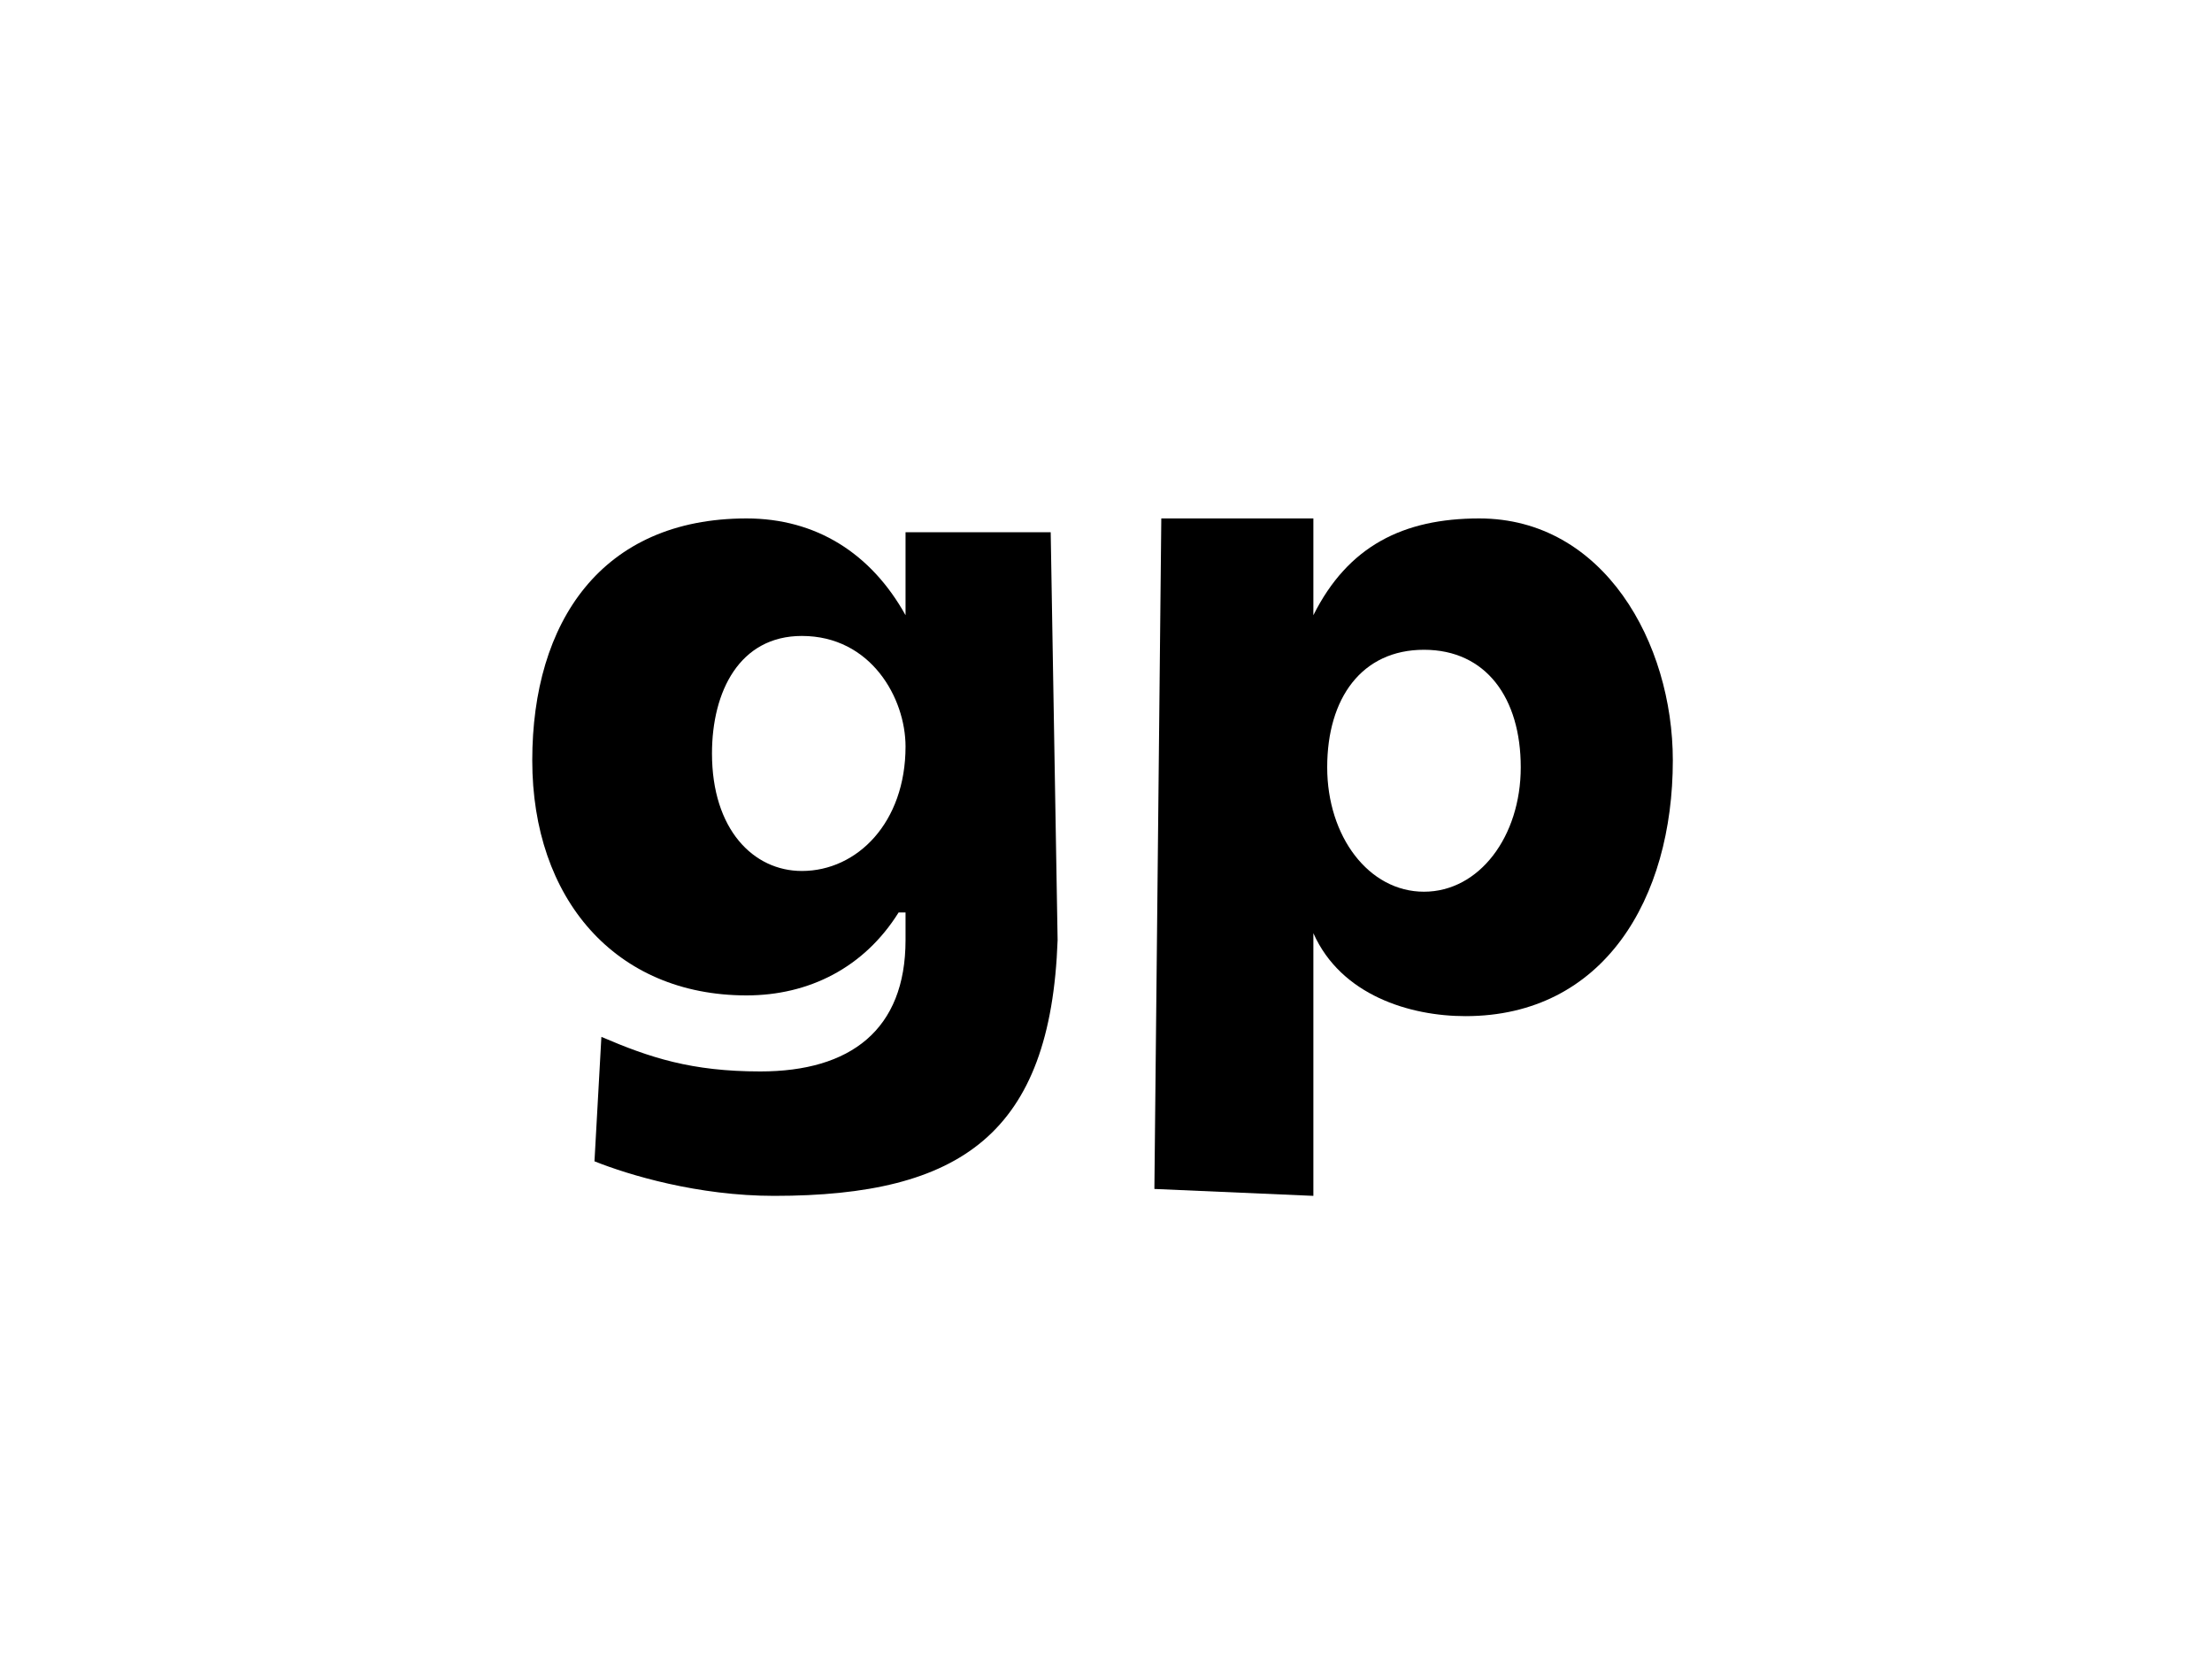
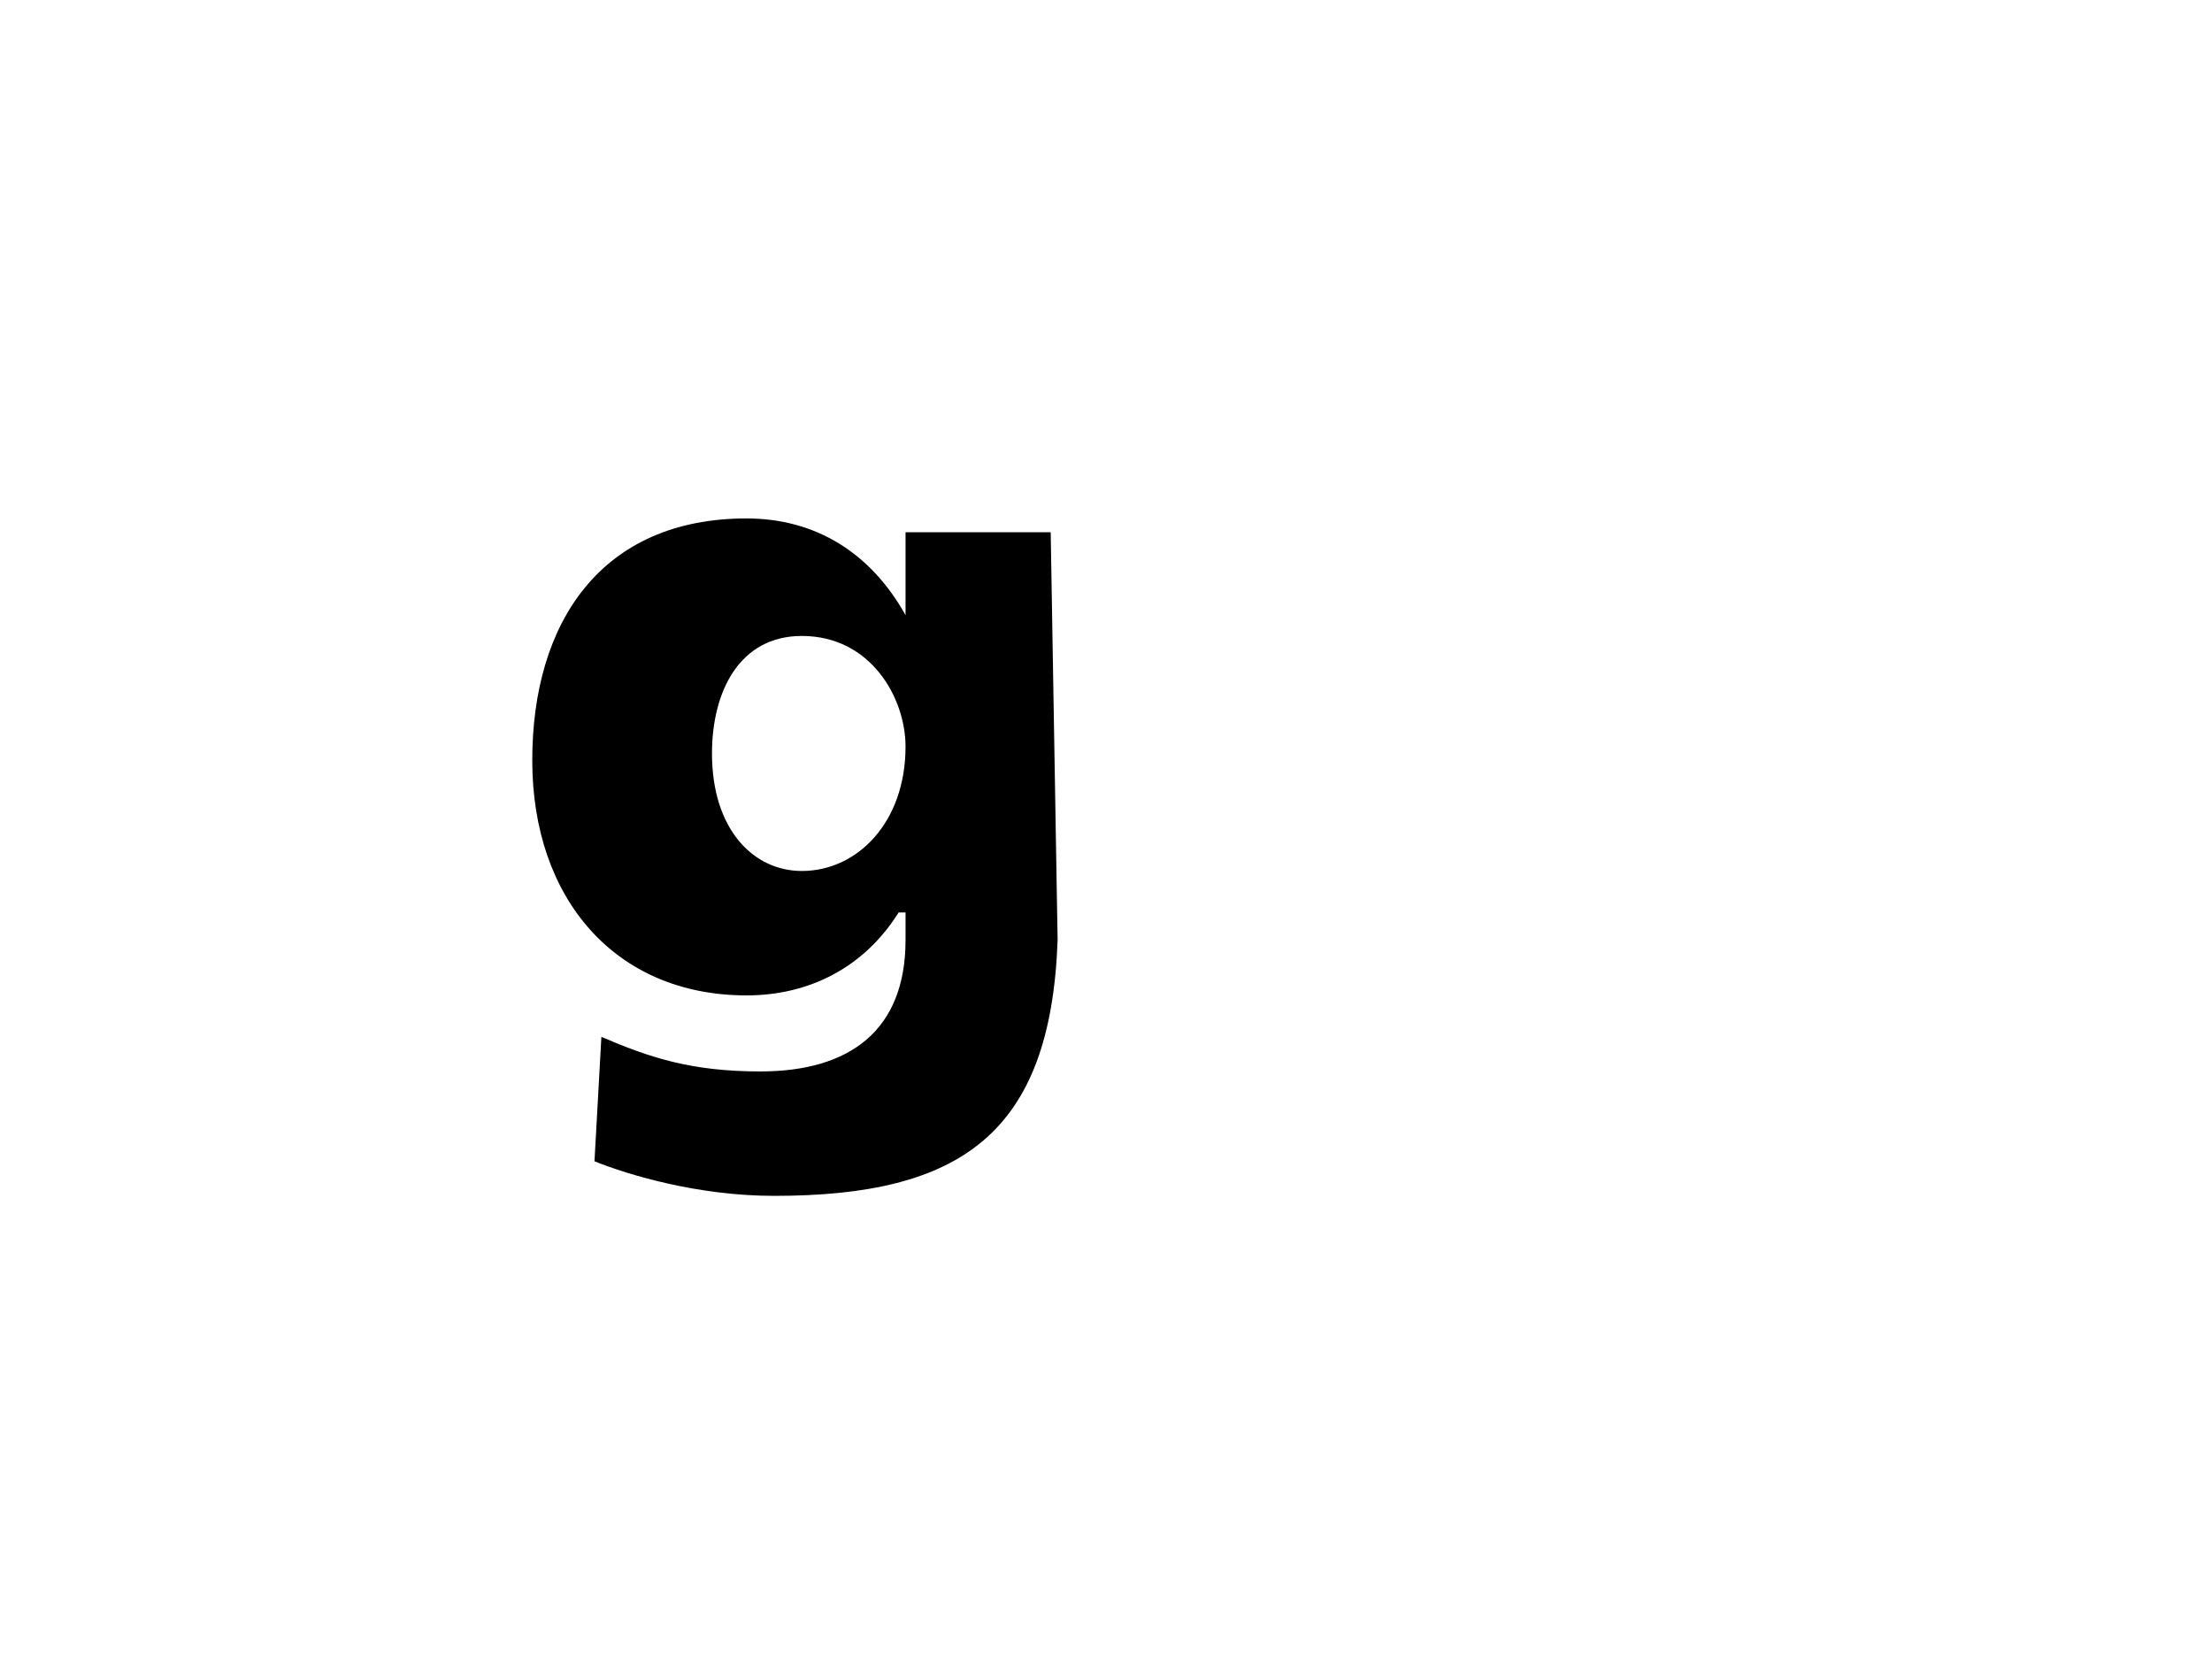
<svg xmlns="http://www.w3.org/2000/svg" version="1.2" viewBox="0 0 32 24" width="32" height="24">
  <title>gp</title>
  <style>
		.s0 { fill: #000000 } 
	</style>
-   <path fill-rule="evenodd" class="s0" d="m16.8 7.5h2.2v1.4c0.5-1 1.3-1.4 2.4-1.4 1.8 0 2.8 1.8 2.8 3.5 0 2-1 3.7-3 3.7-0.8 0-1.8-0.3-2.2-1.2v3.8l-2.3-0.1zm3.8 1.9c-0.9 0-1.4 0.7-1.4 1.7 0 1 0.6 1.8 1.4 1.8 0.8 0 1.4-0.8 1.4-1.8 0-1-0.5-1.7-1.4-1.7z" />
  <path fill-rule="evenodd" class="s0" d="m15.3 13.6c-0.1 2.8-1.4 3.7-4.1 3.7-1.1 0-2.1-0.3-2.6-0.5l0.1-1.8c0.7 0.3 1.3 0.5 2.3 0.5 1.3 0 2.1-0.6 2.1-1.9v-0.4h-0.1c-0.5 0.8-1.3 1.2-2.2 1.2-1.9 0-3.1-1.4-3.1-3.4 0-2 1-3.5 3.1-3.5 1 0 1.8 0.5 2.3 1.4v-1.2h2.1zm-3.7-1c0.8 0 1.5-0.7 1.5-1.8 0-0.7-0.5-1.6-1.5-1.6-0.9 0-1.3 0.8-1.3 1.7 0 1.1 0.6 1.7 1.3 1.7z" />
</svg>